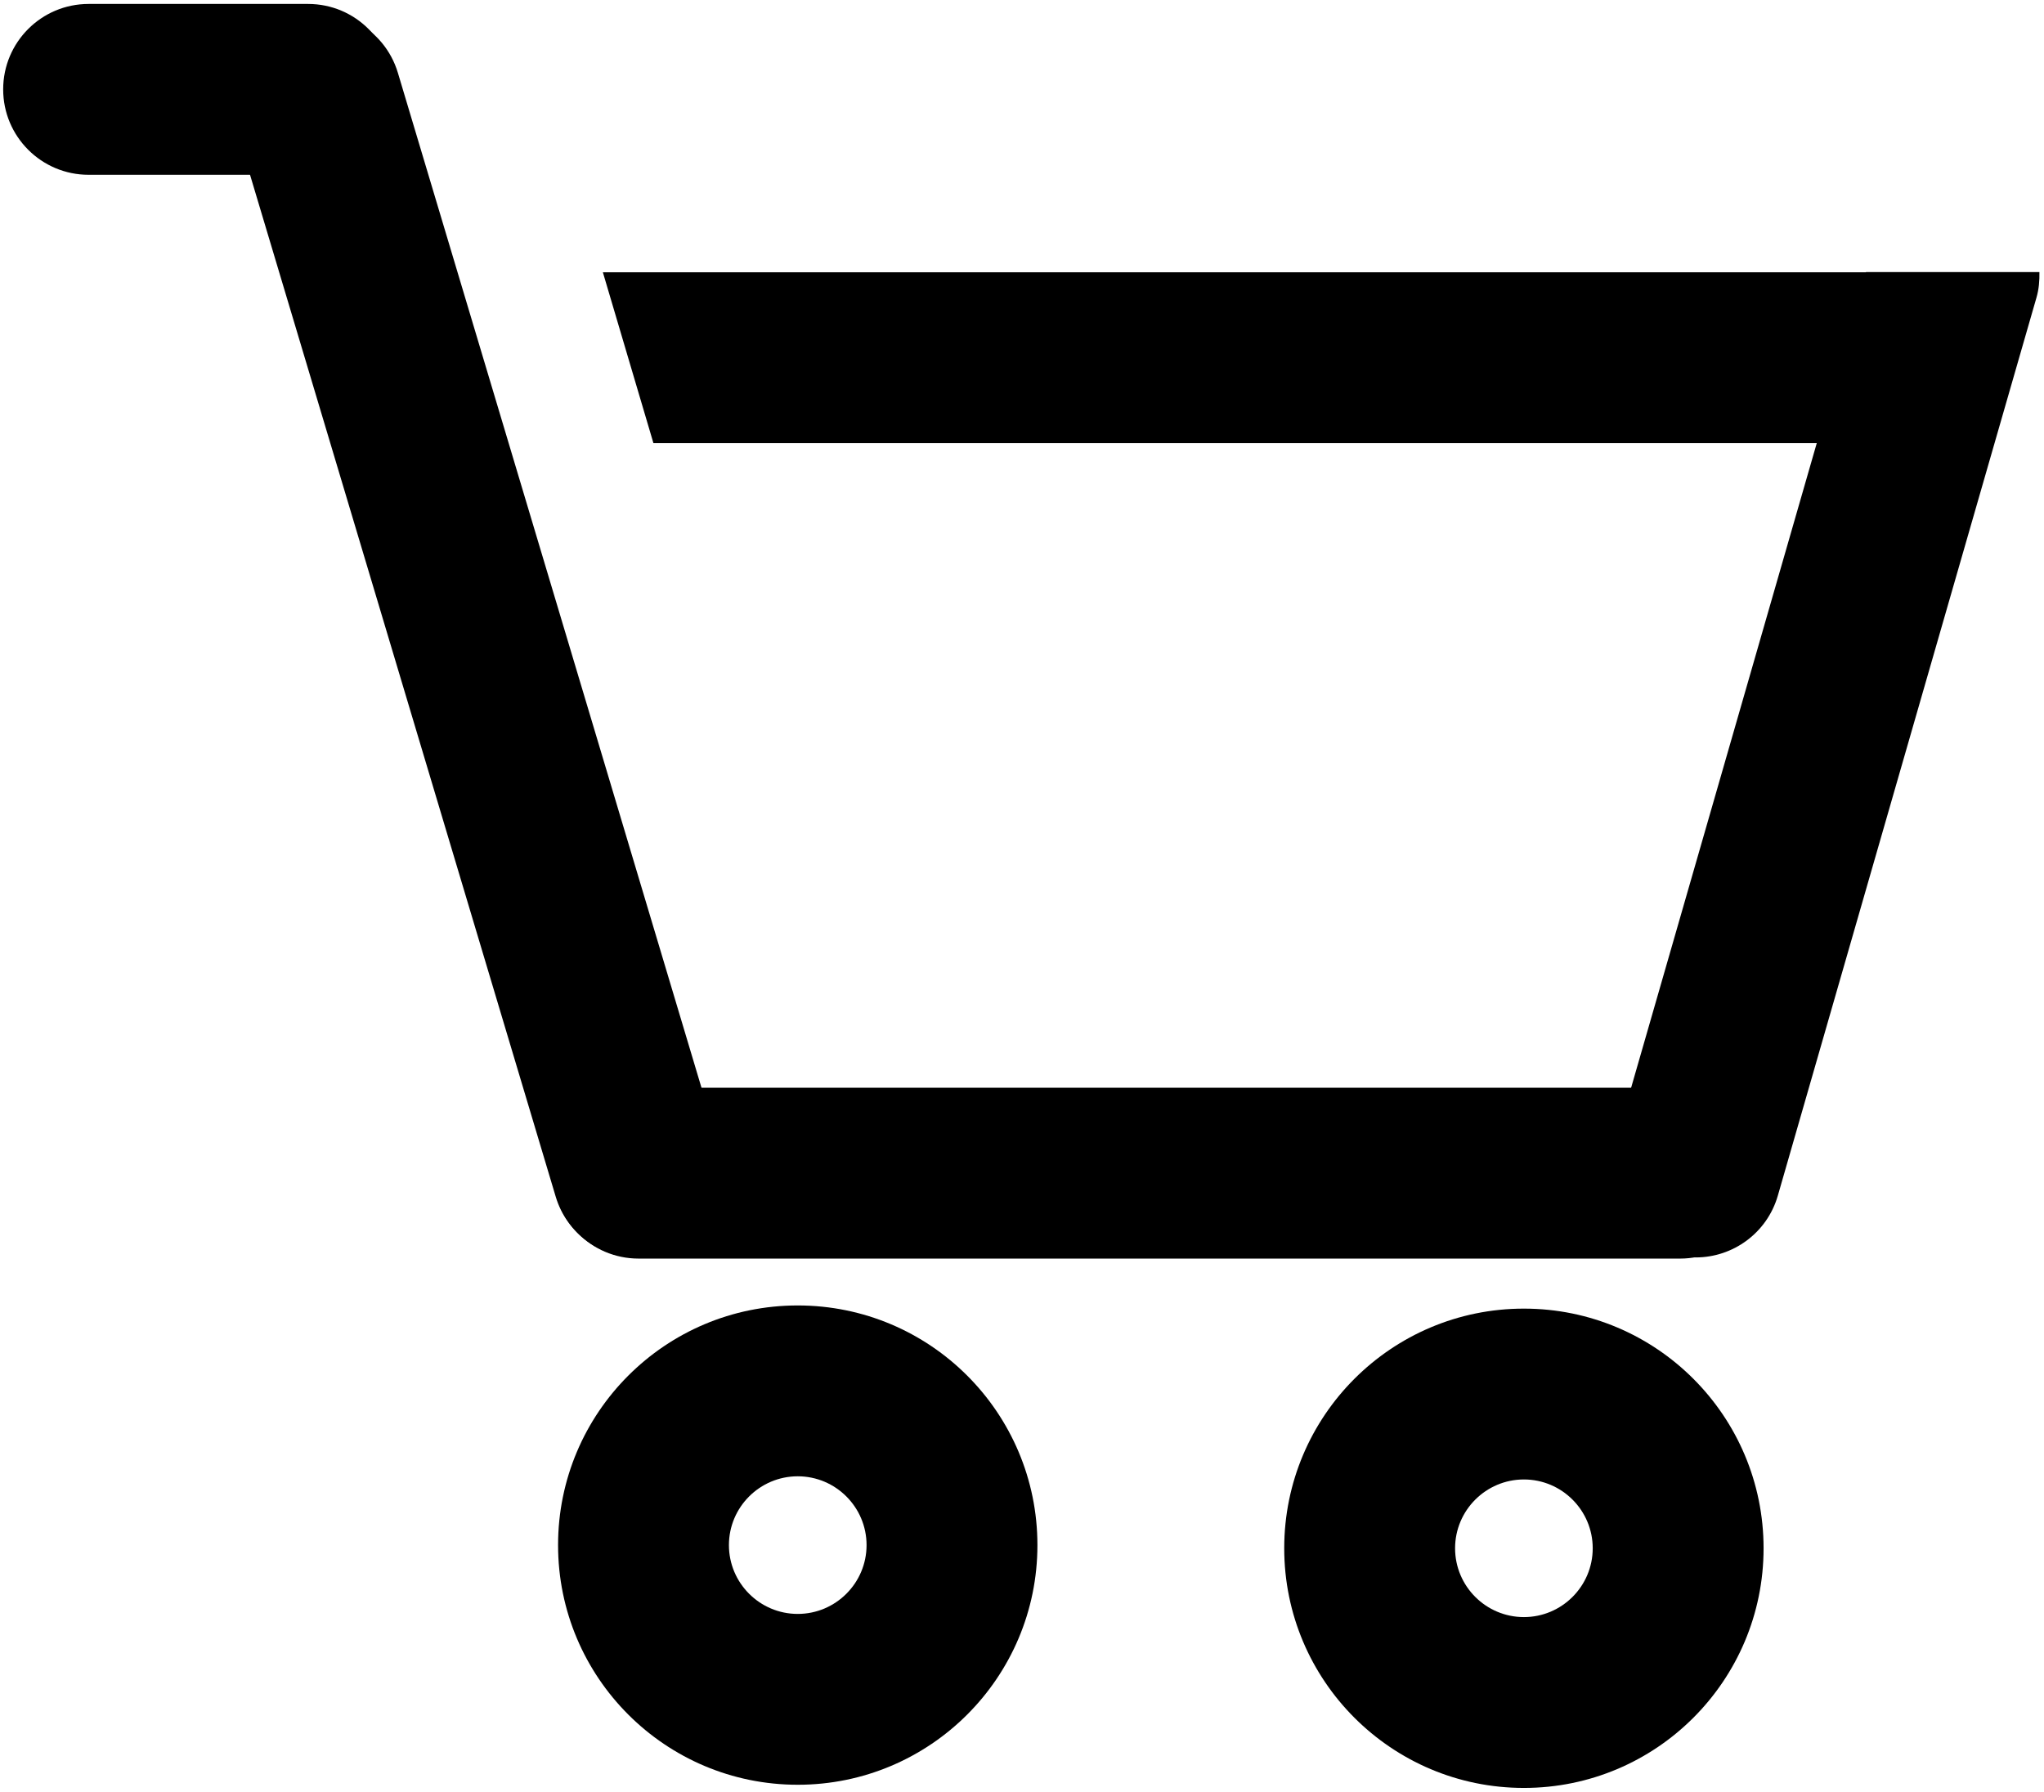
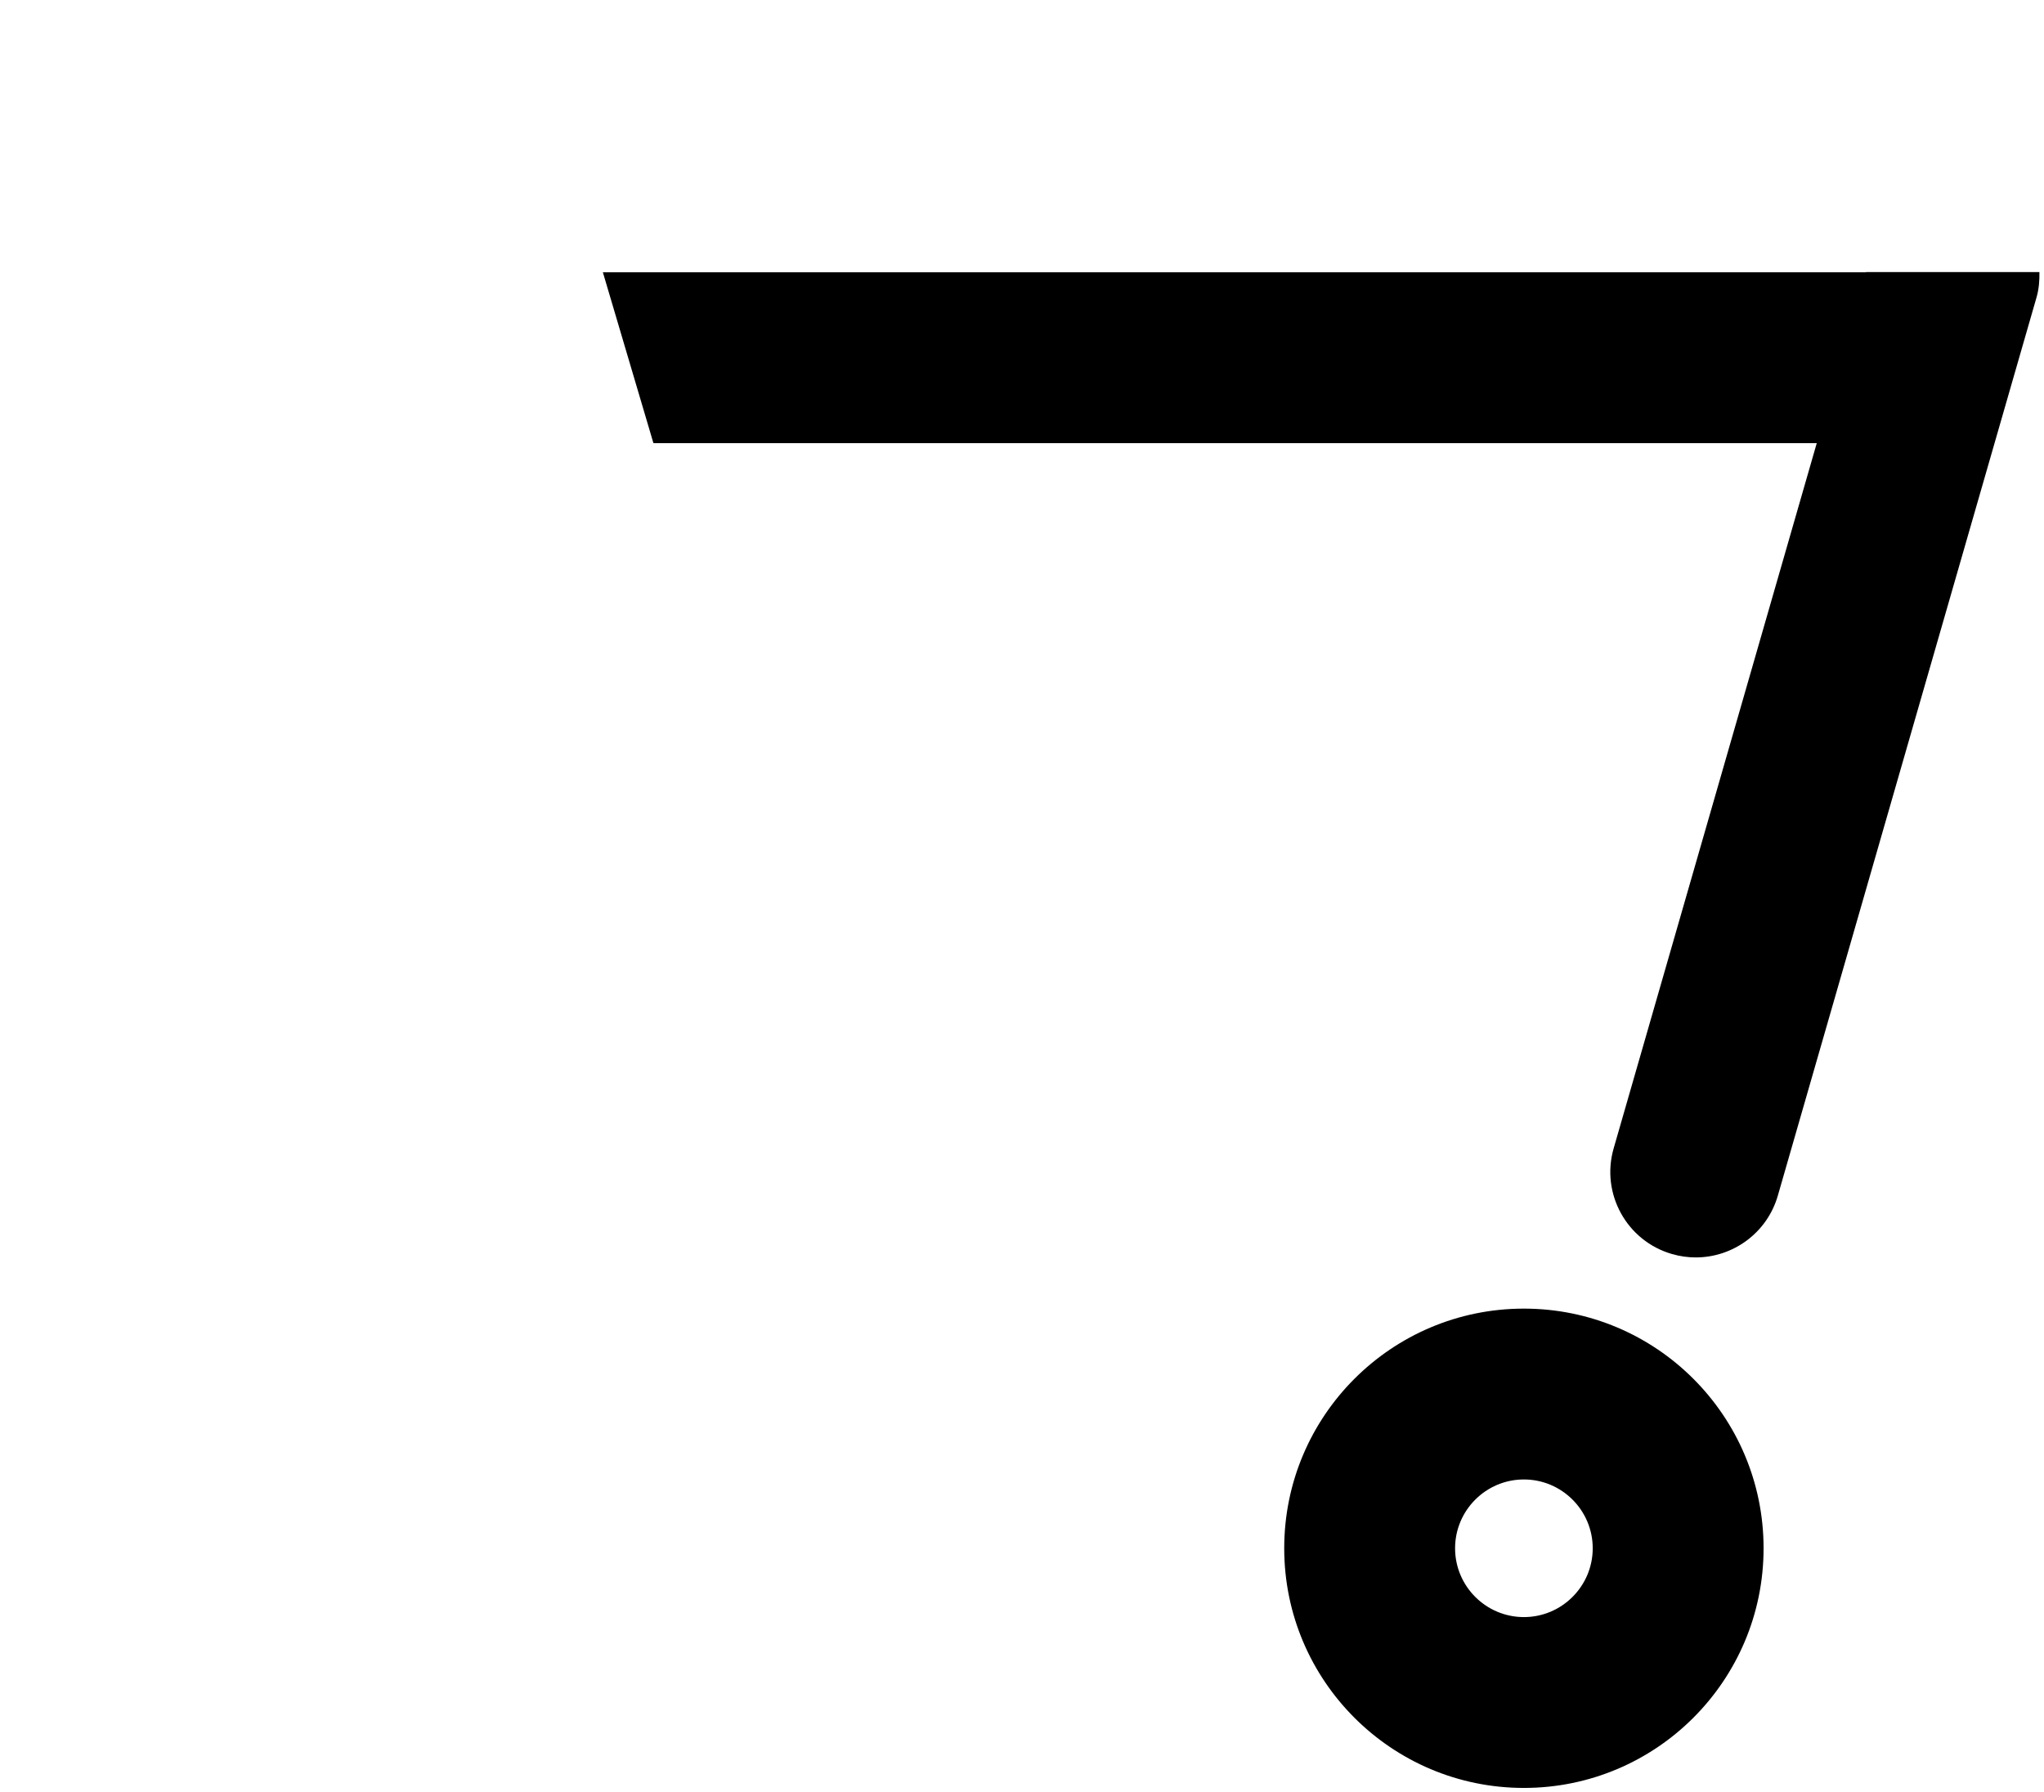
<svg xmlns="http://www.w3.org/2000/svg" version="1.1" id="Layer_2_xA0_Image_1_" x="0px" y="0px" width="107.667px" height="94.417px" viewBox="0 0 107.667 94.417" enable-background="new 0 0 107.667 94.417" xml:space="preserve">
  <g>
    <g>
-       <path d="M42.021,77.771c1.999,0,3.625,1.626,3.625,3.625s-1.626,3.625-3.625,3.625s-3.625-1.626-3.625-3.625    S40.022,77.771,42.021,77.771 M42.021,68.771c-6.973,0-12.625,5.652-12.625,12.625s5.652,12.625,12.625,12.625    s12.625-5.652,12.625-12.625S48.994,68.771,42.021,68.771L42.021,68.771z" />
-     </g>
+       </g>
    <g>
      <path d="M80.271,77.938c1.999,0,3.625,1.626,3.625,3.625s-1.626,3.625-3.625,3.625s-3.625-1.626-3.625-3.625    S78.272,77.938,80.271,77.938 M80.271,68.938c-6.973,0-12.625,5.652-12.625,12.625s5.652,12.625,12.625,12.625    s12.625-5.652,12.625-12.625S87.244,68.938,80.271,68.938L80.271,68.938z" />
    </g>
    <g>
      <g>
-         <path d="M16.229,9.208H4.667c-2.485,0-4.5-2.015-4.5-4.5s2.015-4.5,4.5-4.5h11.563c2.485,0,4.5,2.015,4.5,4.5     S18.715,9.208,16.229,9.208z" />
-       </g>
+         </g>
      <g>
-         <path d="M33.582,66.252c-1.937,0-3.726-1.26-4.31-3.211L12.335,6.415c-0.712-2.381,0.641-4.889,3.022-5.601     c2.381-0.712,4.888,0.64,5.601,3.021l16.938,56.626c0.712,2.381-0.641,4.889-3.022,5.601     C34.443,66.191,34.009,66.252,33.582,66.252z" />
-       </g>
+         </g>
      <g>
-         <path d="M88.501,66.302H33.636c-2.485,0-4.5-2.015-4.5-4.5s2.015-4.5,4.5-4.5h54.865c2.485,0,4.5,2.015,4.5,4.5     S90.986,66.302,88.501,66.302z" />
-       </g>
+         </g>
      <path d="M98.292,14.333L84.999,60.495c-0.688,2.388,0.69,4.882,3.079,5.569c0.416,0.12,0.835,0.177,1.247,0.177    c1.955,0,3.754-1.284,4.322-3.256l13.625-47.313c0.129-0.448,0.163-0.896,0.154-1.339H98.292z" />
    </g>
    <polygon points="31.756,14.344 34.419,23.344 102.74,23.344 102.74,14.344  " />
  </g>
</svg>